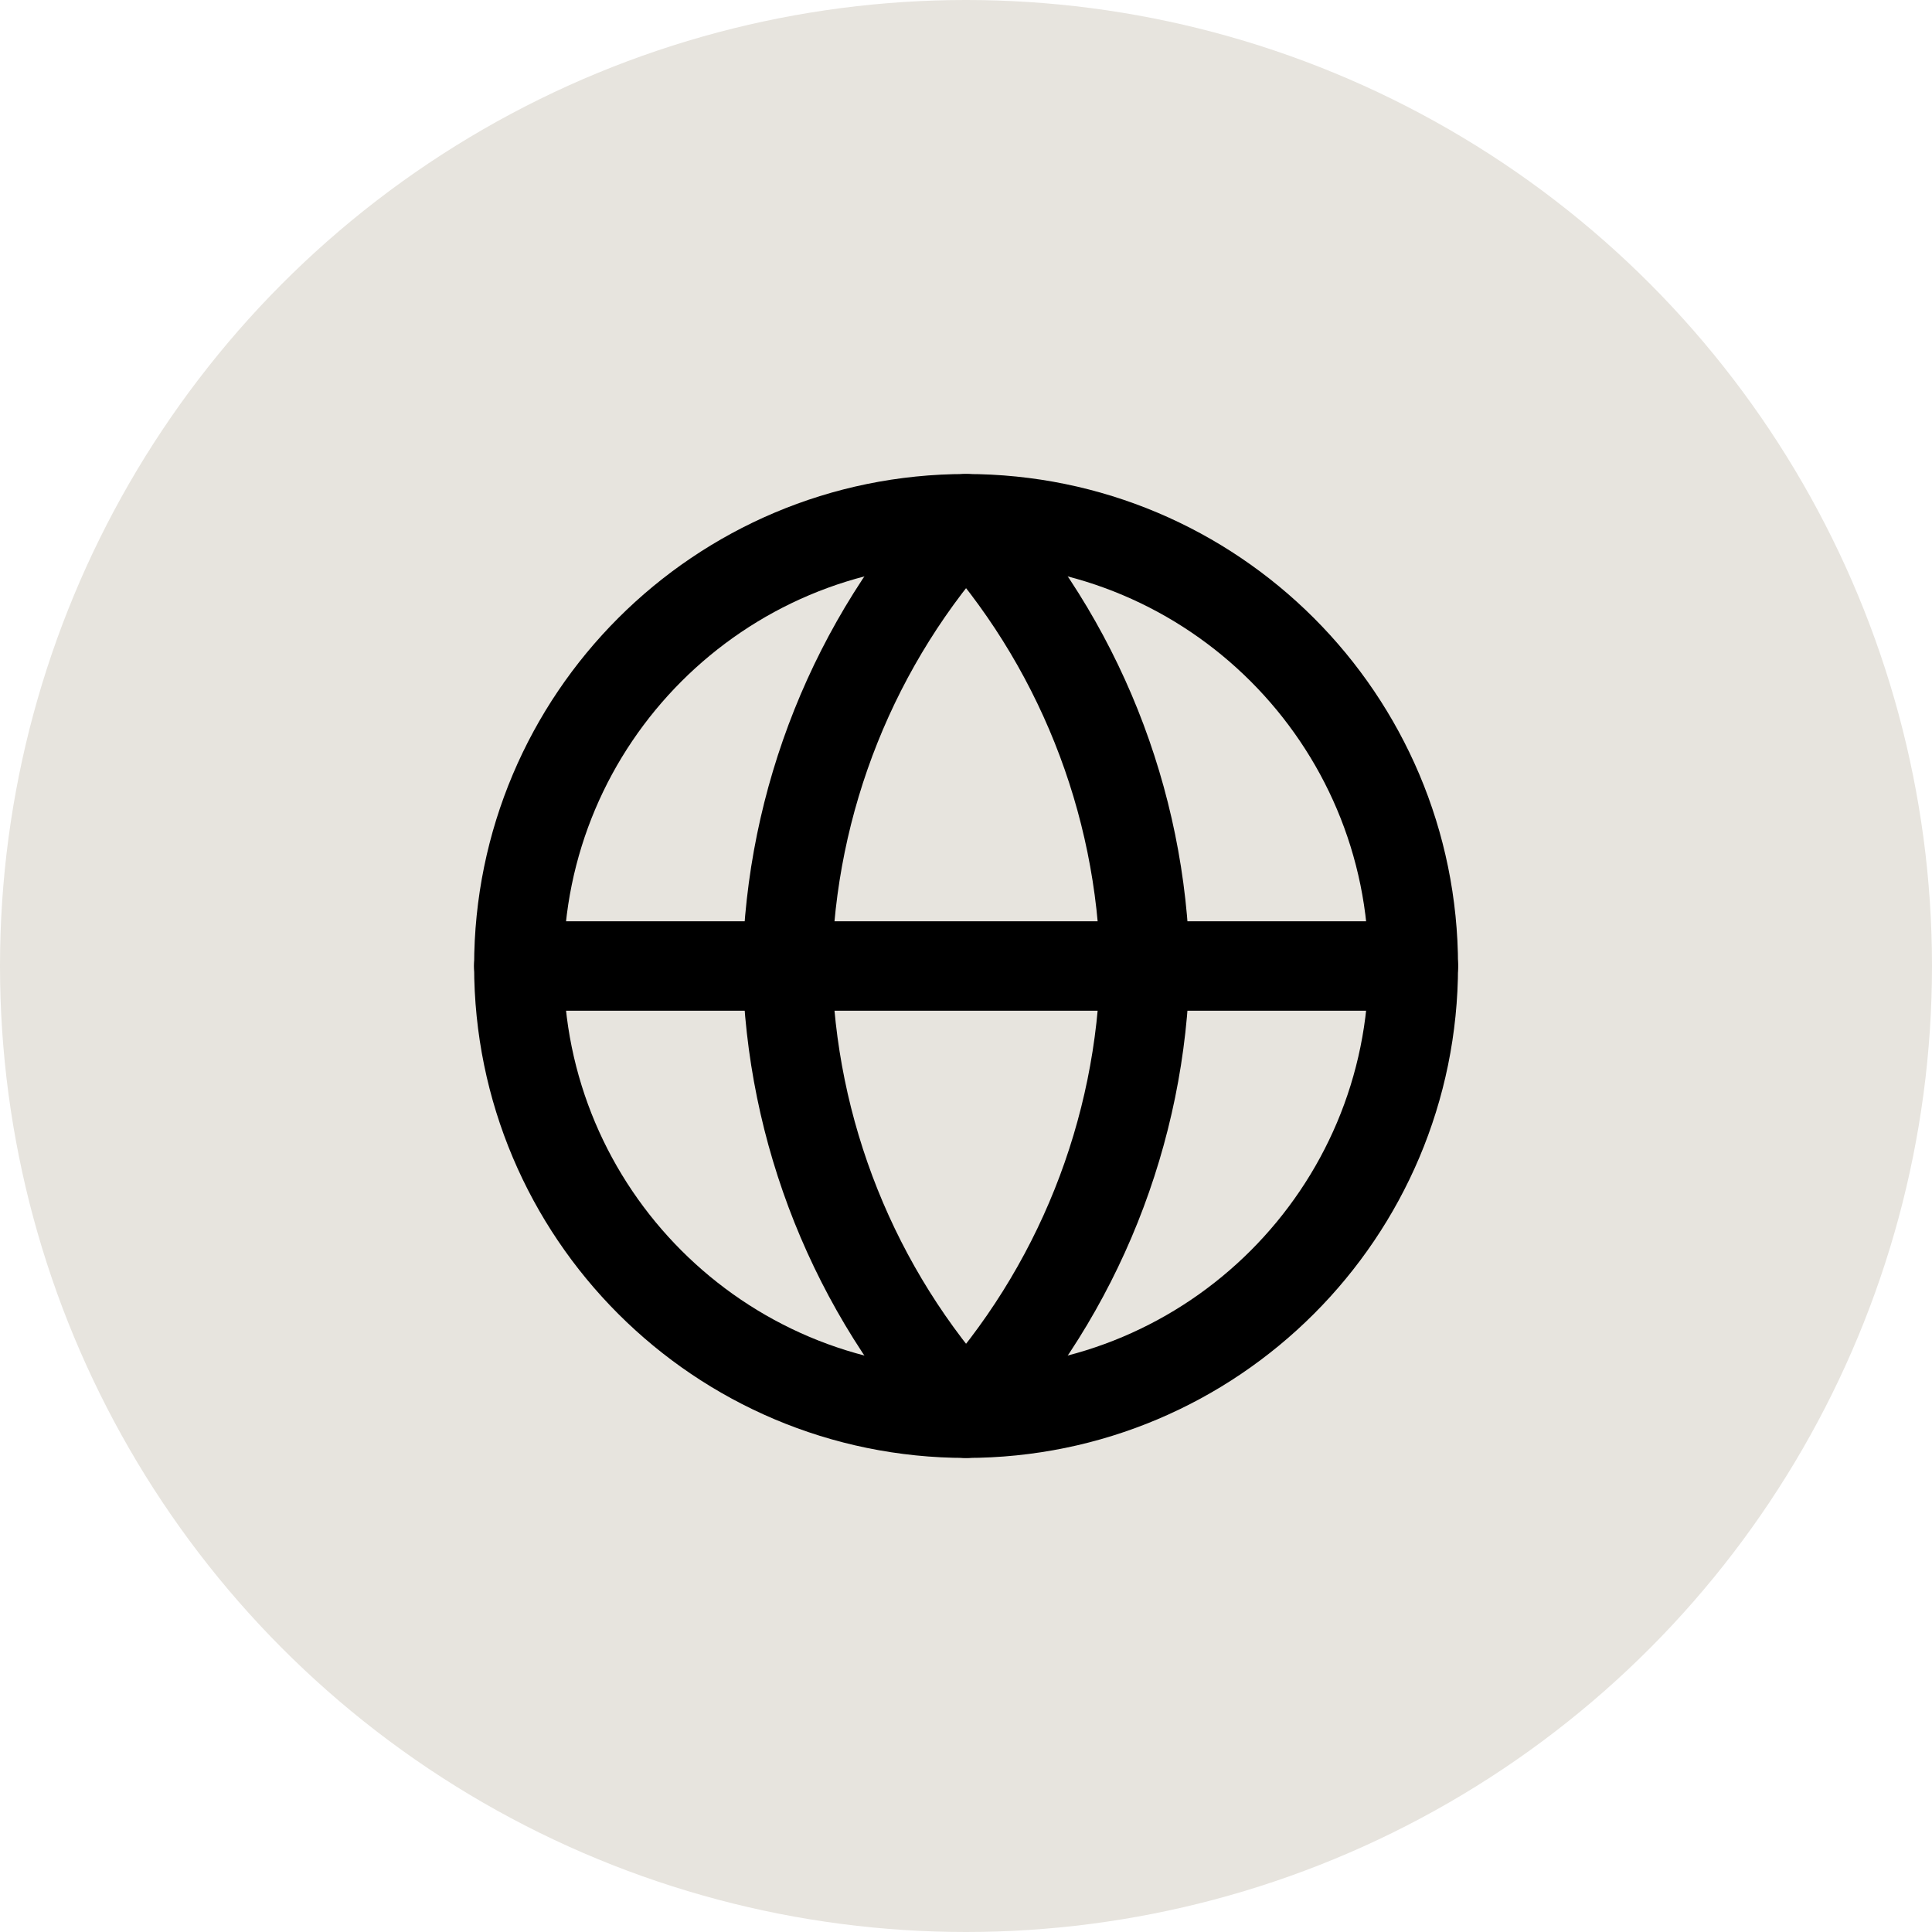
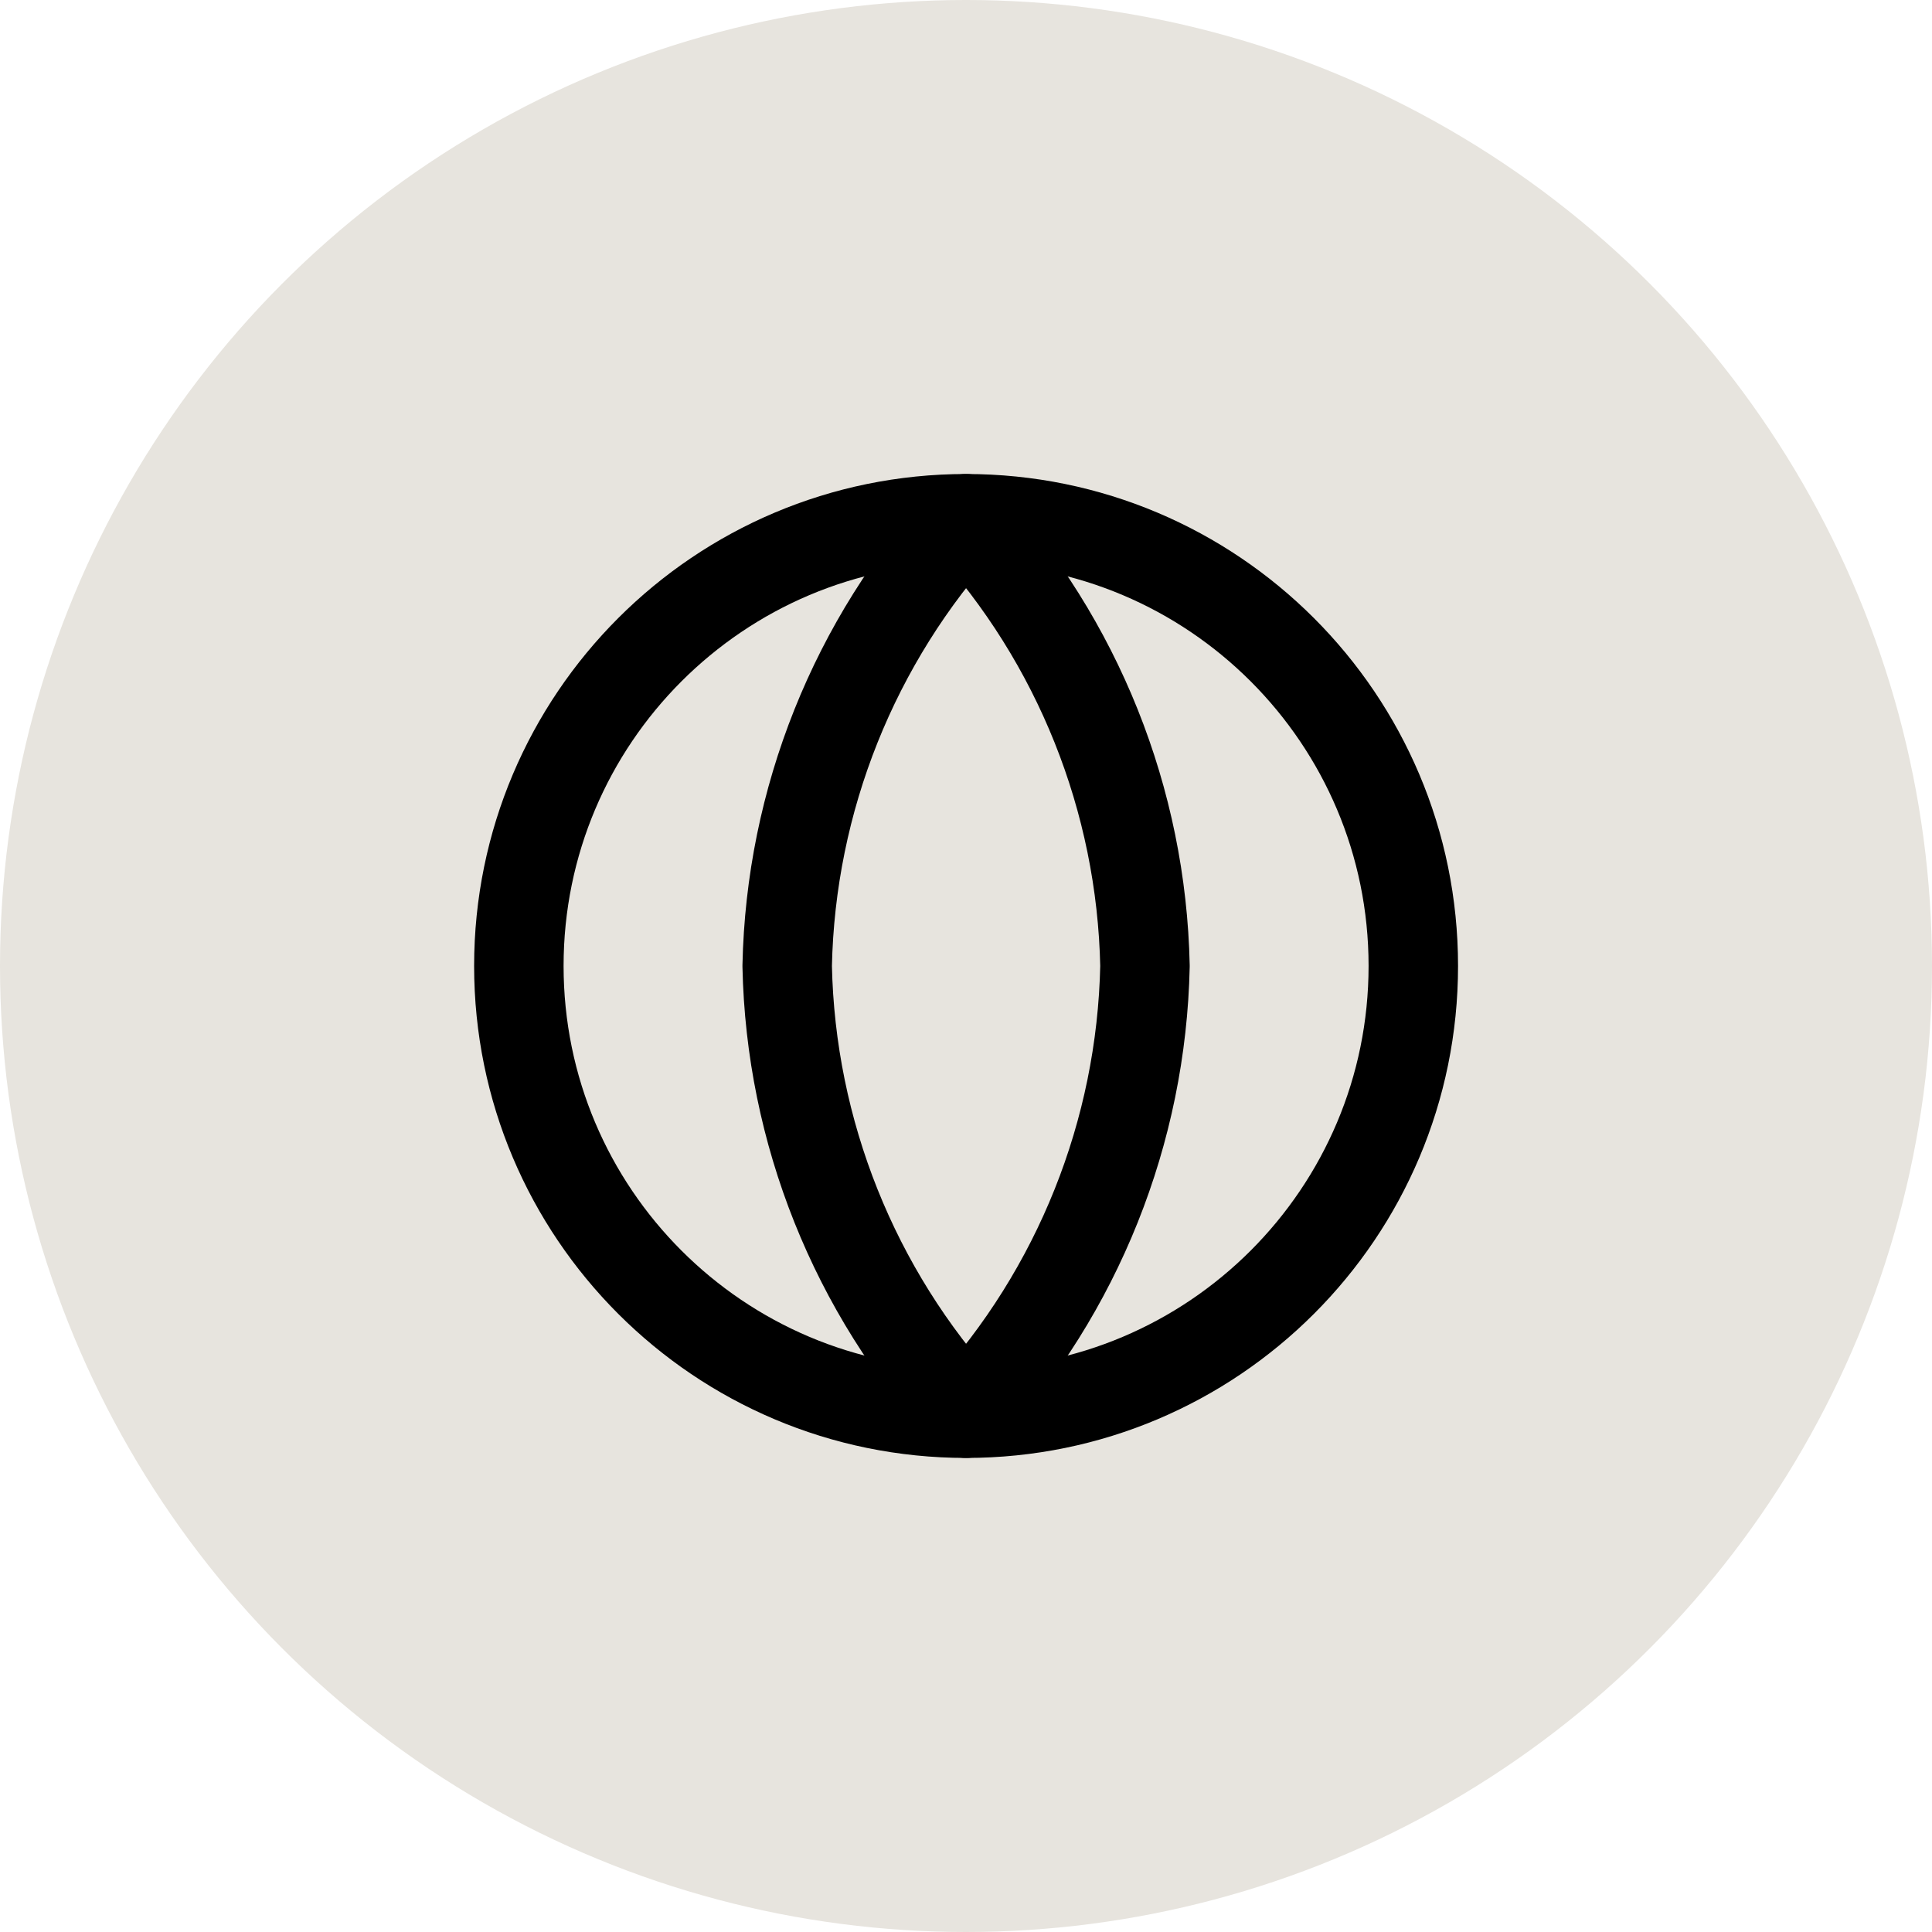
<svg xmlns="http://www.w3.org/2000/svg" width="36" height="36" viewBox="0 0 36 36" fill="none">
  <circle cx="18" cy="18" r="18" fill="#E7E4DE" />
  <g clip-path="url(#clip0_1470_111)">
    <path d="M18.001 26.333C22.604 26.333 26.335 22.602 26.335 17.999C26.335 13.397 22.604 9.666 18.001 9.666C13.399 9.666 9.668 13.397 9.668 17.999C9.668 22.602 13.399 26.333 18.001 26.333Z" stroke="black" stroke-width="1.667" stroke-linecap="round" stroke-linejoin="round" />
-     <path d="M9.668 18H26.335" stroke="black" stroke-width="1.667" stroke-linecap="round" stroke-linejoin="round" />
    <path d="M18.001 9.666C20.086 11.948 21.27 14.909 21.335 17.999C21.27 21.089 20.086 24.051 18.001 26.333C15.917 24.051 14.732 21.089 14.668 17.999C14.732 14.909 15.917 11.948 18.001 9.666Z" stroke="black" stroke-width="1.667" stroke-linecap="round" stroke-linejoin="round" />
  </g>
  <defs>
    <clipPath id="clip0_1470_111">
      <rect width="20" height="20" fill="white" transform="translate(8 8)" />
    </clipPath>
  </defs>
</svg>